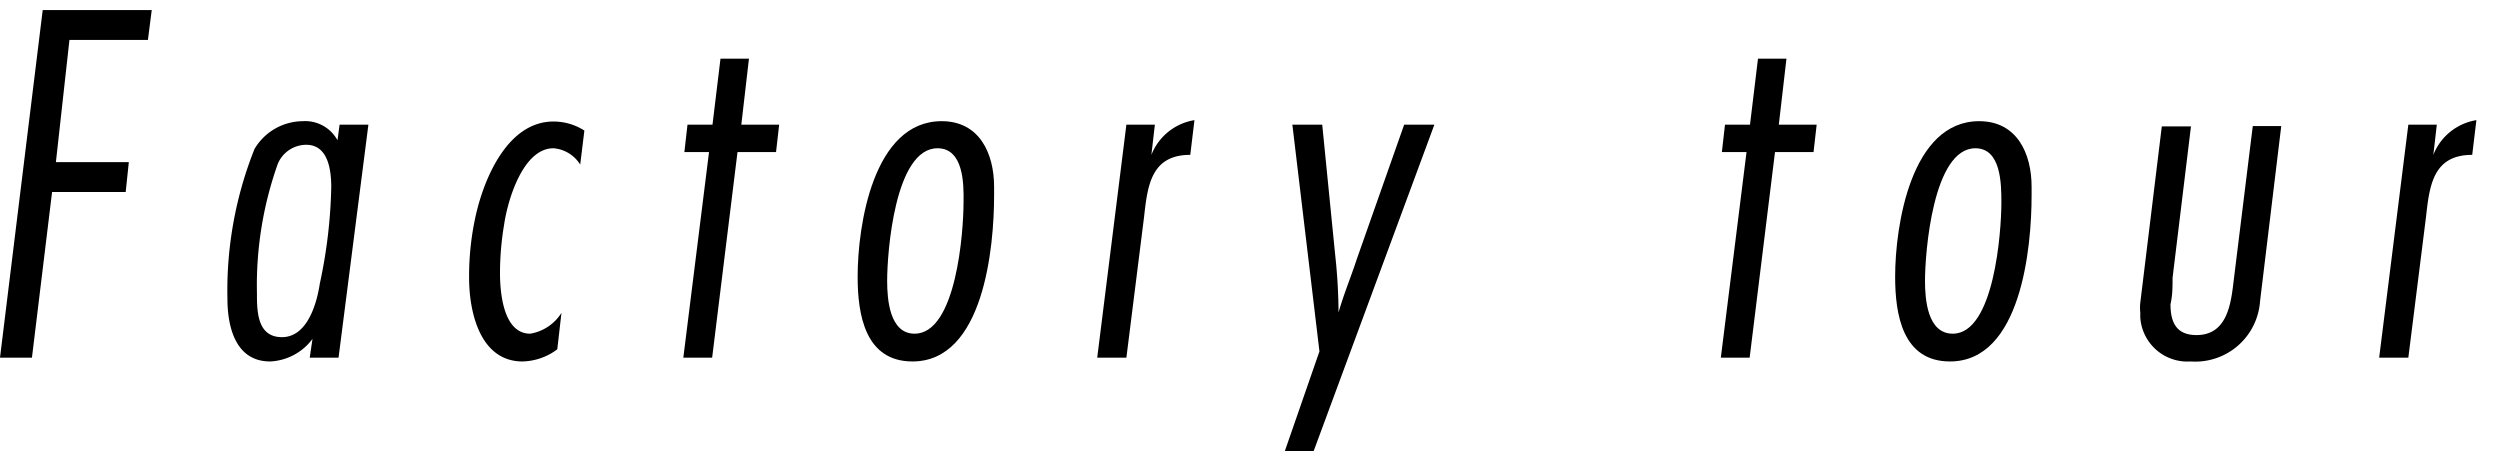
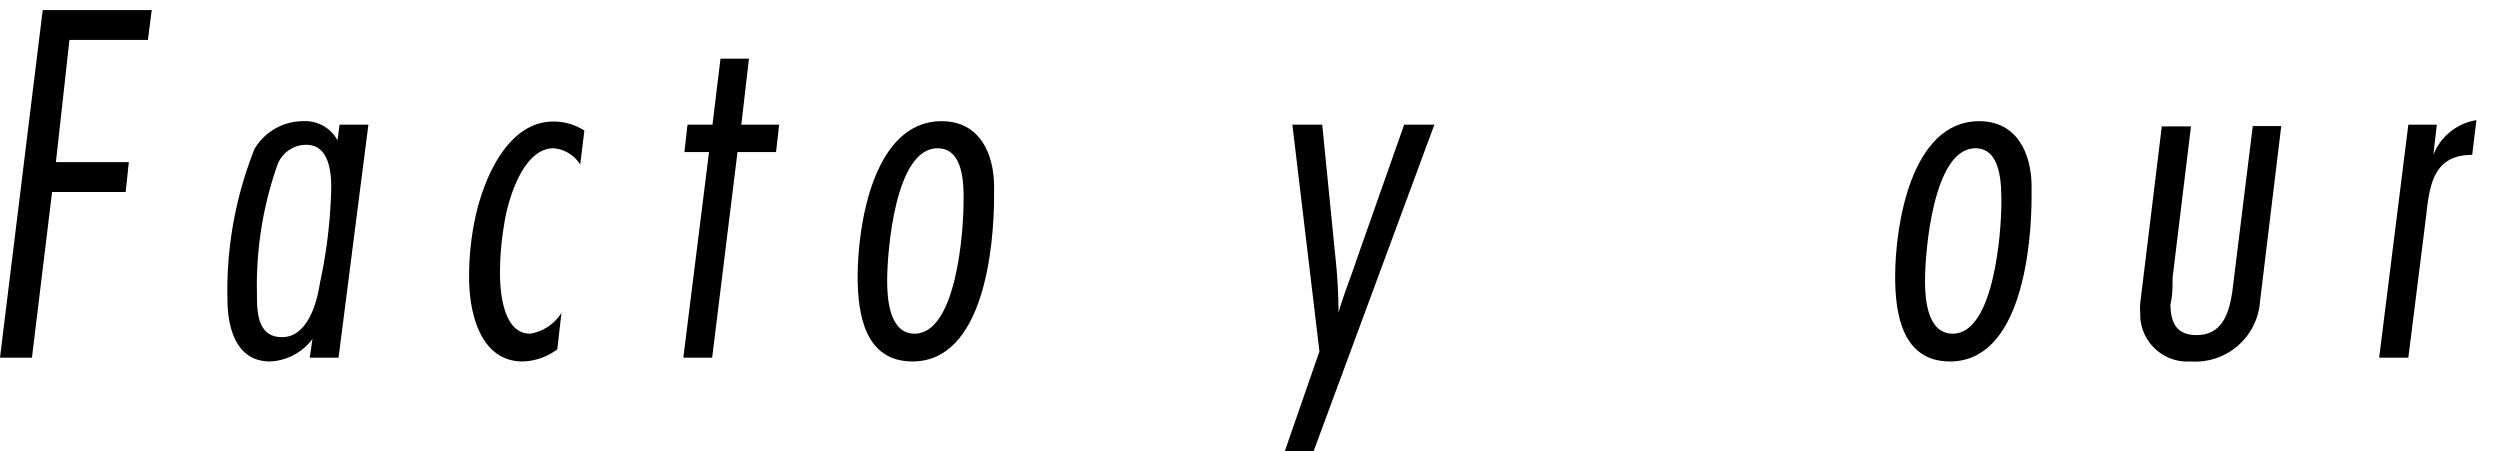
<svg xmlns="http://www.w3.org/2000/svg" id="レイヤー_1" data-name="レイヤー 1" viewBox="0 0 72 13">
  <defs>
    <style>.cls-1{fill:none;}</style>
  </defs>
  <g id="レイヤー_2" data-name="レイヤー 2">
    <g id="龍野ダイニングアウト">
      <path d="M4.26,1.15H2L1.61,4.67h2.1l-.09.86H1.5L.92,10.3H0L1.23.29H4.37Z" />
      <path d="M9.75,10.3H8.92L9,9.76a1.61,1.61,0,0,1-1.22.65c-1,0-1.23-1-1.23-1.81a11,11,0,0,1,.78-4.31,1.63,1.63,0,0,1,1.39-.8,1.06,1.06,0,0,1,1,.55l.06-.45h.83ZM8.82,4.17A.89.89,0,0,0,8,4.72a10.44,10.44,0,0,0-.6,3.72c0,.51,0,1.27.72,1.27s1-.94,1.09-1.54a14.37,14.37,0,0,0,.33-2.78C9.54,4.92,9.46,4.17,8.82,4.17Z" />
      <path d="M16.71,4.74a1,1,0,0,0-.77-.47c-.88,0-1.32,1.5-1.42,2.19a8.39,8.39,0,0,0-.12,1.41c0,.57.1,1.74.87,1.74a1.31,1.31,0,0,0,.9-.6l-.12,1.05a1.73,1.73,0,0,1-1,.35C13.83,10.41,13.51,9,13.51,8a8,8,0,0,1,.2-1.83c.25-1.08.93-2.67,2.23-2.67a1.65,1.65,0,0,1,.89.26Z" />
      <path d="M22.35,4.38H21.24l-.73,5.92h-.83l.74-5.92h-.71l.09-.79h.72l.23-1.9h.82l-.22,1.9h1.09Z" />
      <path d="M28.63,5.63c0,1.5-.3,4.78-2.35,4.78-1.37,0-1.58-1.36-1.58-2.44,0-1.48.45-4.48,2.42-4.48,1.09,0,1.51.93,1.51,1.89ZM27,4.27c-1.23,0-1.45,3-1.45,3.82,0,.53.07,1.52.79,1.52,1.2,0,1.41-2.93,1.41-3.78C27.76,5.29,27.75,4.27,27,4.27Z" />
-       <path d="M34.28,4.46c-1.12,0-1.23.87-1.33,1.78l-.51,4.06H31.6l.84-6.71h.82l-.1.87a1.61,1.61,0,0,1,1.24-1Z" />
      <path d="M37.83,13H37l1-2.88-.78-6.53h.86l.37,3.72A16,16,0,0,1,38.55,9c.15-.53.35-1,.53-1.55l1.36-3.86h.87Z" />
-       <path d="M52.23,4.38H51.12l-.73,5.92h-.83l.74-5.92h-.71l.09-.79h.72l.23-1.9h.82l-.22,1.9h1.09Z" />
      <path d="M58.51,5.63c0,1.5-.3,4.78-2.35,4.78-1.37,0-1.58-1.36-1.58-2.44,0-1.48.46-4.48,2.42-4.48,1.09,0,1.51.93,1.51,1.89ZM56.89,4.27c-1.22,0-1.45,3-1.45,3.82,0,.53.07,1.52.8,1.52,1.19,0,1.4-2.93,1.4-3.78C57.64,5.29,57.63,4.27,56.89,4.27Z" />
      <path d="M65.09,8.67a1.87,1.87,0,0,1-2,1.74h0a1.36,1.36,0,0,1-1.45-1.27V9a1.31,1.31,0,0,1,0-.28l.62-5.08h.84L62.57,8c0,.25,0,.51-.06.76,0,.54.18.89.75.89.93,0,1-1,1.08-1.65l.54-4.37h.82Z" />
      <path d="M71.2,4.46c-1.12,0-1.23.87-1.33,1.78l-.51,4.06h-.84l.84-6.71h.82l-.1.87a1.61,1.61,0,0,1,1.24-1Z" />
      <rect class="cls-1" width="72" height="13" />
    </g>
  </g>
</svg>